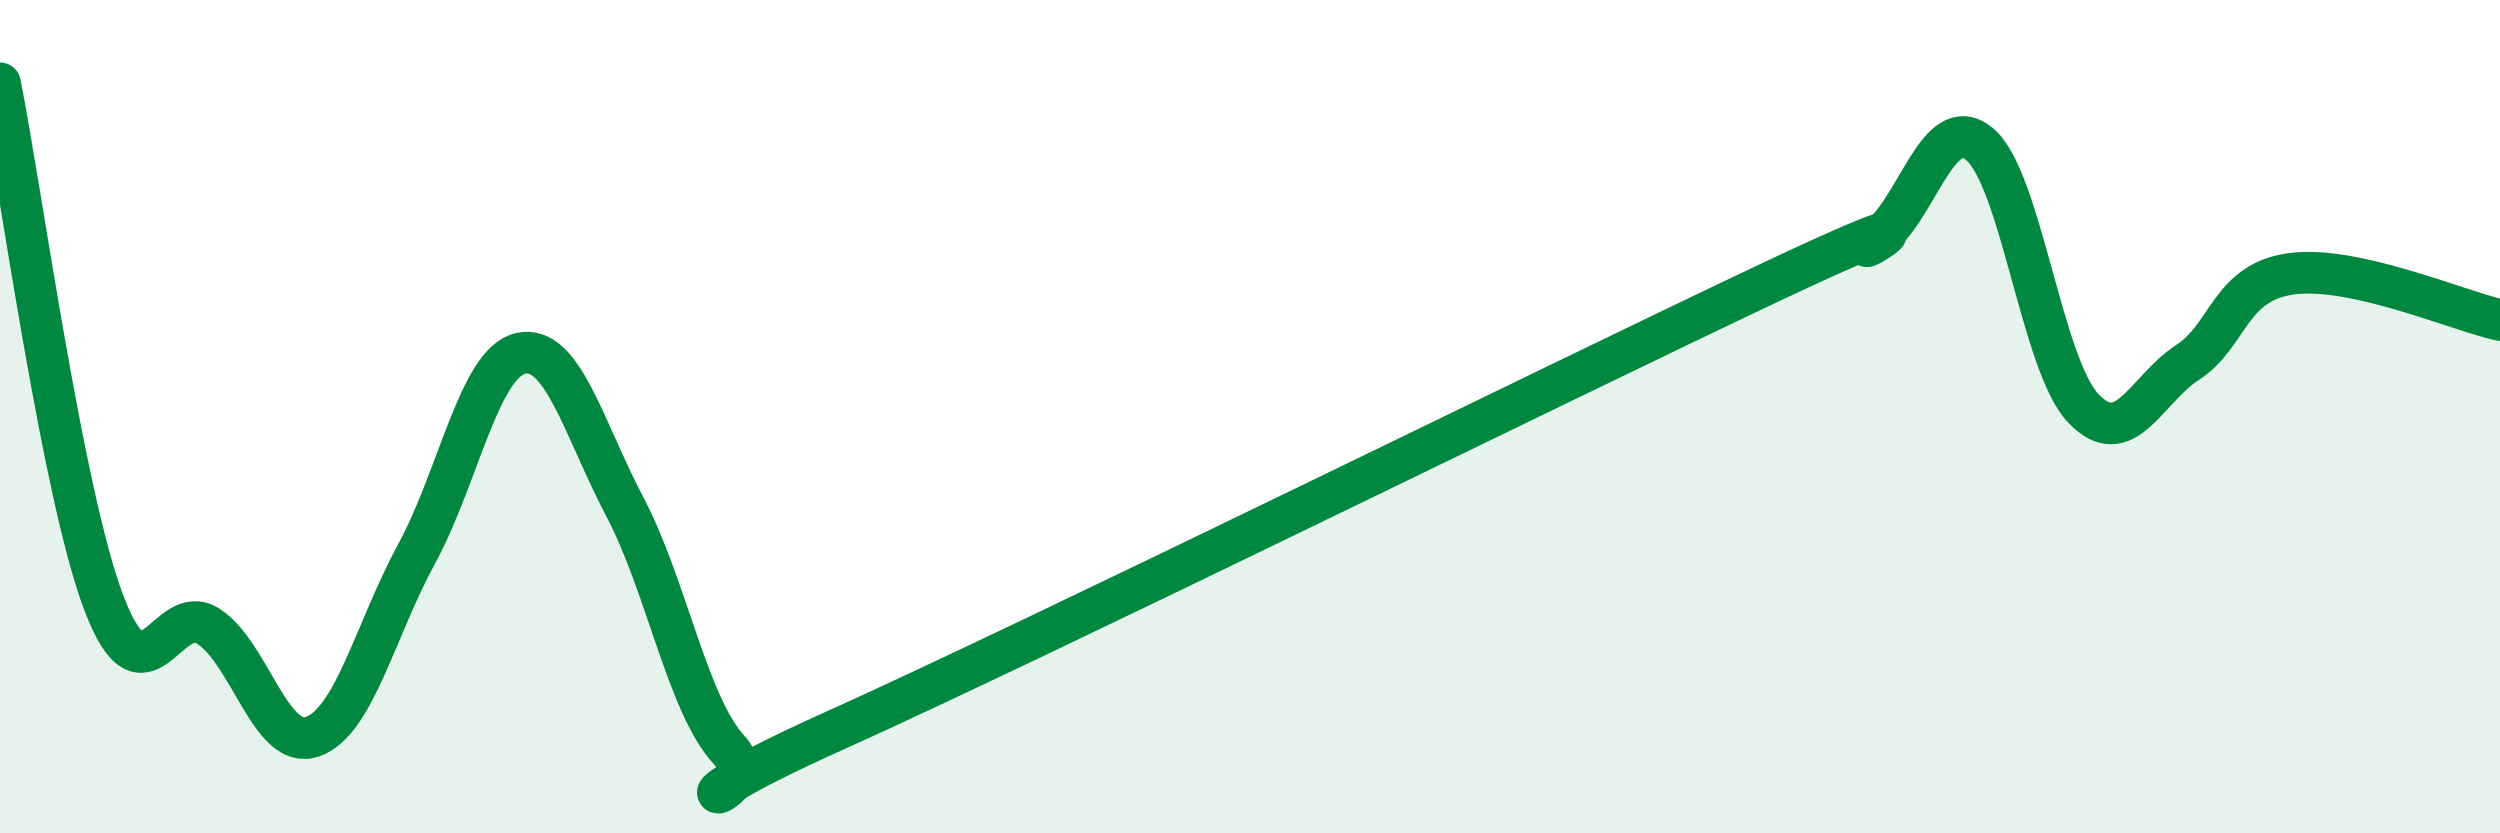
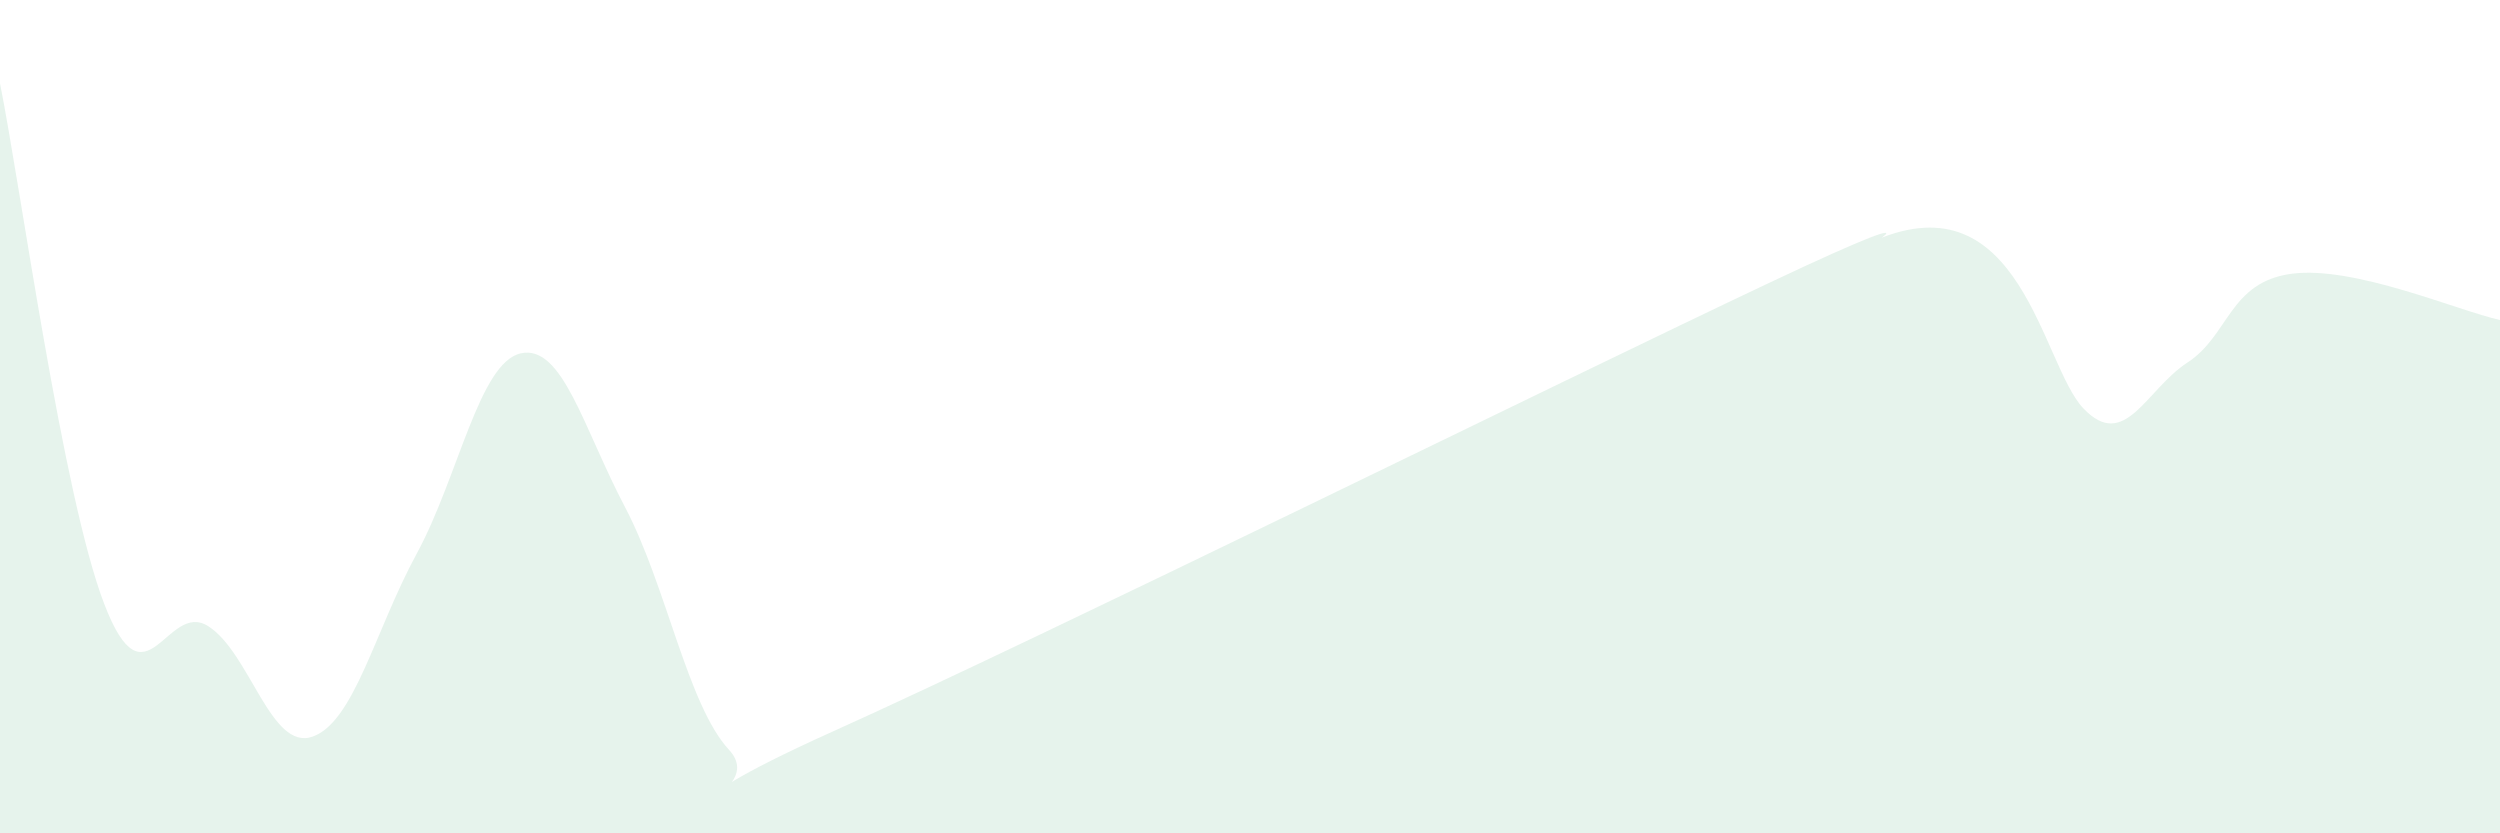
<svg xmlns="http://www.w3.org/2000/svg" width="60" height="20" viewBox="0 0 60 20">
-   <path d="M 0,2 C 0.5,4.5 1.5,11.88 2.5,14.49 C 3.5,17.1 4,14.39 5,15.03 C 6,15.67 6.5,18.03 7.5,17.68 C 8.5,17.33 9,15.13 10,13.29 C 11,11.45 11.5,8.7 12.5,8.48 C 13.5,8.26 14,10.27 15,12.17 C 16,14.07 16.5,16.92 17.5,18 C 18.5,19.08 15,19.8 20,17.55 C 25,15.3 37.5,9.13 42.5,6.77 C 47.5,4.41 44,6.43 45,5.77 C 46,5.11 46.5,2.64 47.5,3.45 C 48.5,4.26 49,8.75 50,9.8 C 51,10.85 51.5,9.35 52.5,8.7 C 53.5,8.05 53.5,6.77 55,6.57 C 56.5,6.37 59,7.46 60,7.68L60 20L0 20Z" fill="#008740" opacity="0.1" stroke-linecap="round" stroke-linejoin="round" />
-   <path d="M 0,2 C 0.5,4.5 1.5,11.88 2.5,14.49 C 3.5,17.1 4,14.39 5,15.03 C 6,15.67 6.5,18.03 7.5,17.68 C 8.5,17.33 9,15.13 10,13.29 C 11,11.45 11.5,8.7 12.5,8.48 C 13.5,8.26 14,10.27 15,12.17 C 16,14.07 16.5,16.92 17.5,18 C 18.5,19.08 15,19.8 20,17.55 C 25,15.3 37.5,9.13 42.5,6.77 C 47.5,4.41 44,6.43 45,5.77 C 46,5.11 46.5,2.64 47.5,3.45 C 48.5,4.26 49,8.75 50,9.8 C 51,10.85 51.5,9.35 52.5,8.7 C 53.5,8.05 53.5,6.77 55,6.57 C 56.5,6.37 59,7.46 60,7.68" stroke="#008740" stroke-width="1" fill="none" stroke-linecap="round" stroke-linejoin="round" />
+   <path d="M 0,2 C 0.5,4.5 1.5,11.88 2.5,14.49 C 3.5,17.1 4,14.39 5,15.03 C 6,15.67 6.5,18.03 7.5,17.68 C 8.5,17.33 9,15.13 10,13.29 C 11,11.45 11.5,8.7 12.5,8.48 C 13.5,8.26 14,10.27 15,12.17 C 16,14.07 16.5,16.92 17.5,18 C 18.5,19.08 15,19.8 20,17.55 C 25,15.3 37.5,9.13 42.5,6.77 C 47.5,4.41 44,6.43 45,5.77 C 48.5,4.26 49,8.75 50,9.8 C 51,10.85 51.5,9.35 52.5,8.7 C 53.5,8.05 53.5,6.77 55,6.57 C 56.5,6.37 59,7.46 60,7.68L60 20L0 20Z" fill="#008740" opacity="0.1" stroke-linecap="round" stroke-linejoin="round" />
</svg>